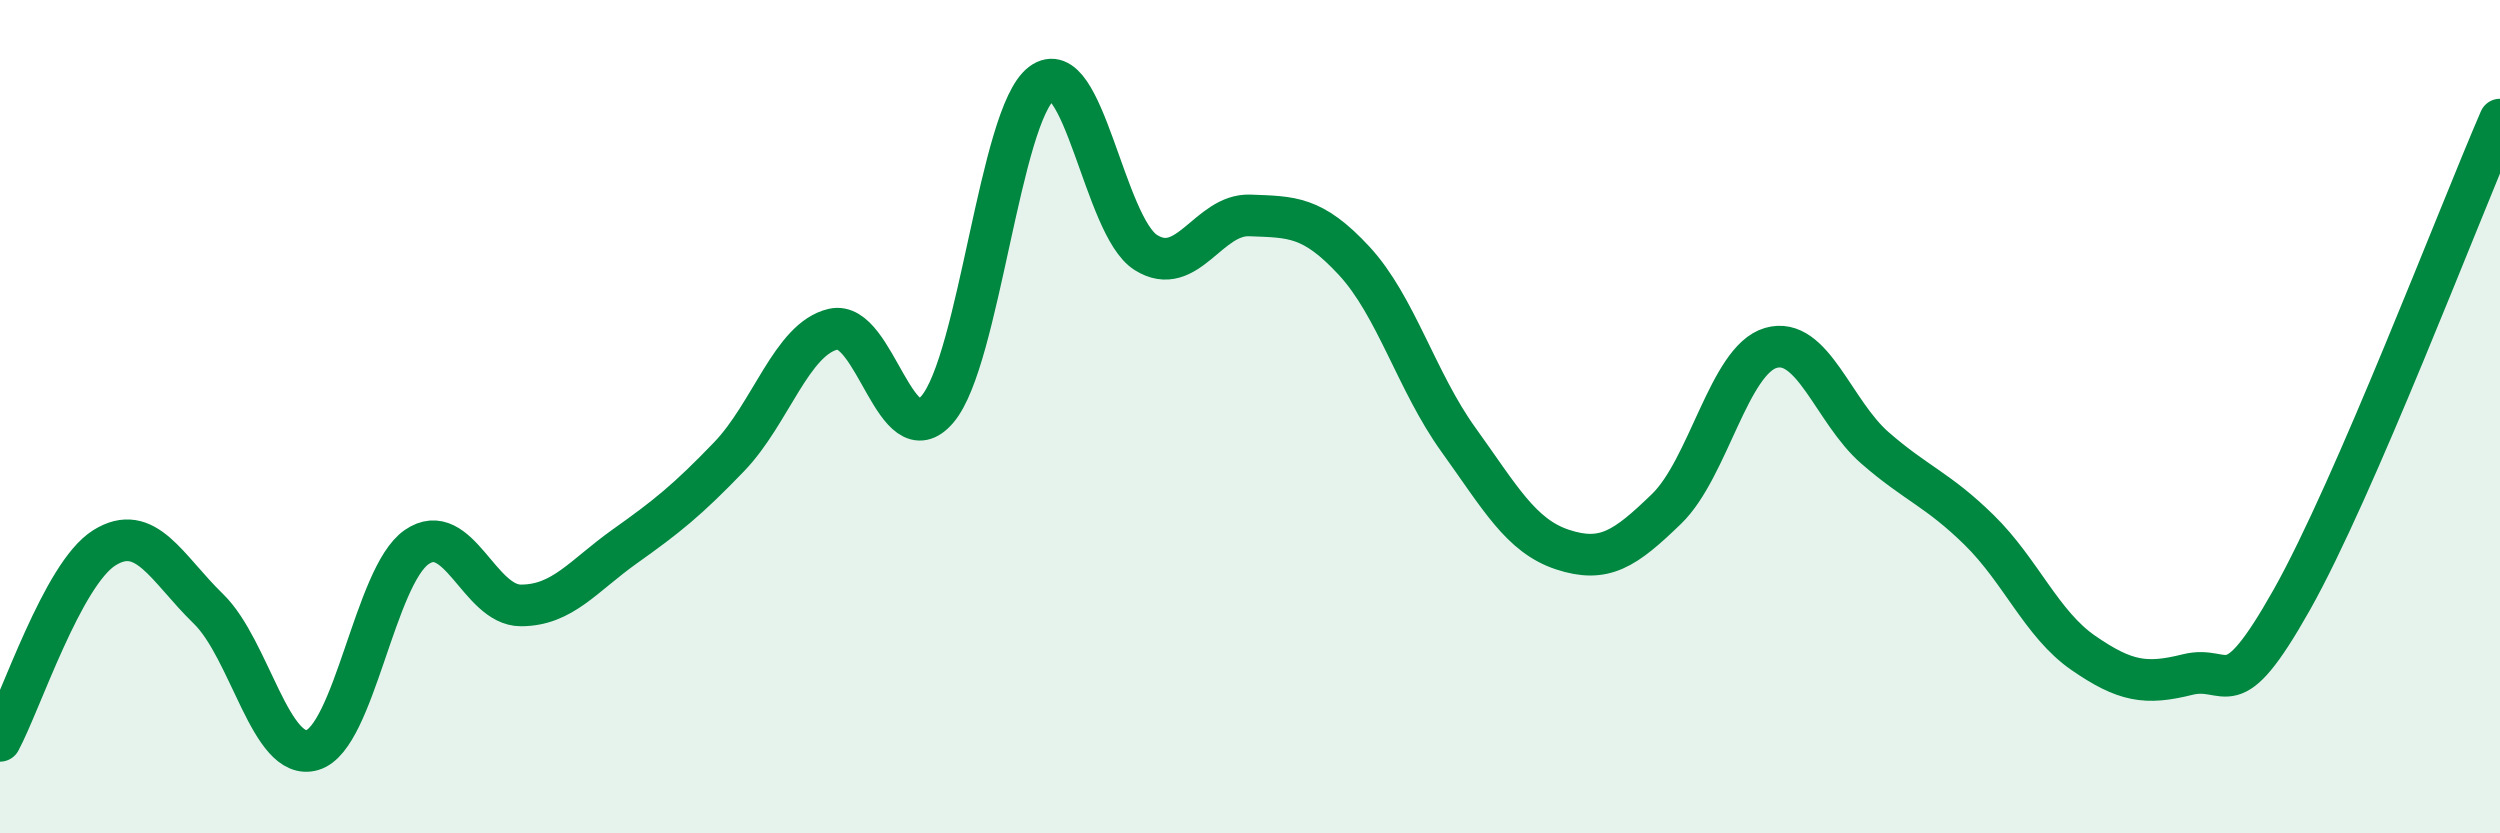
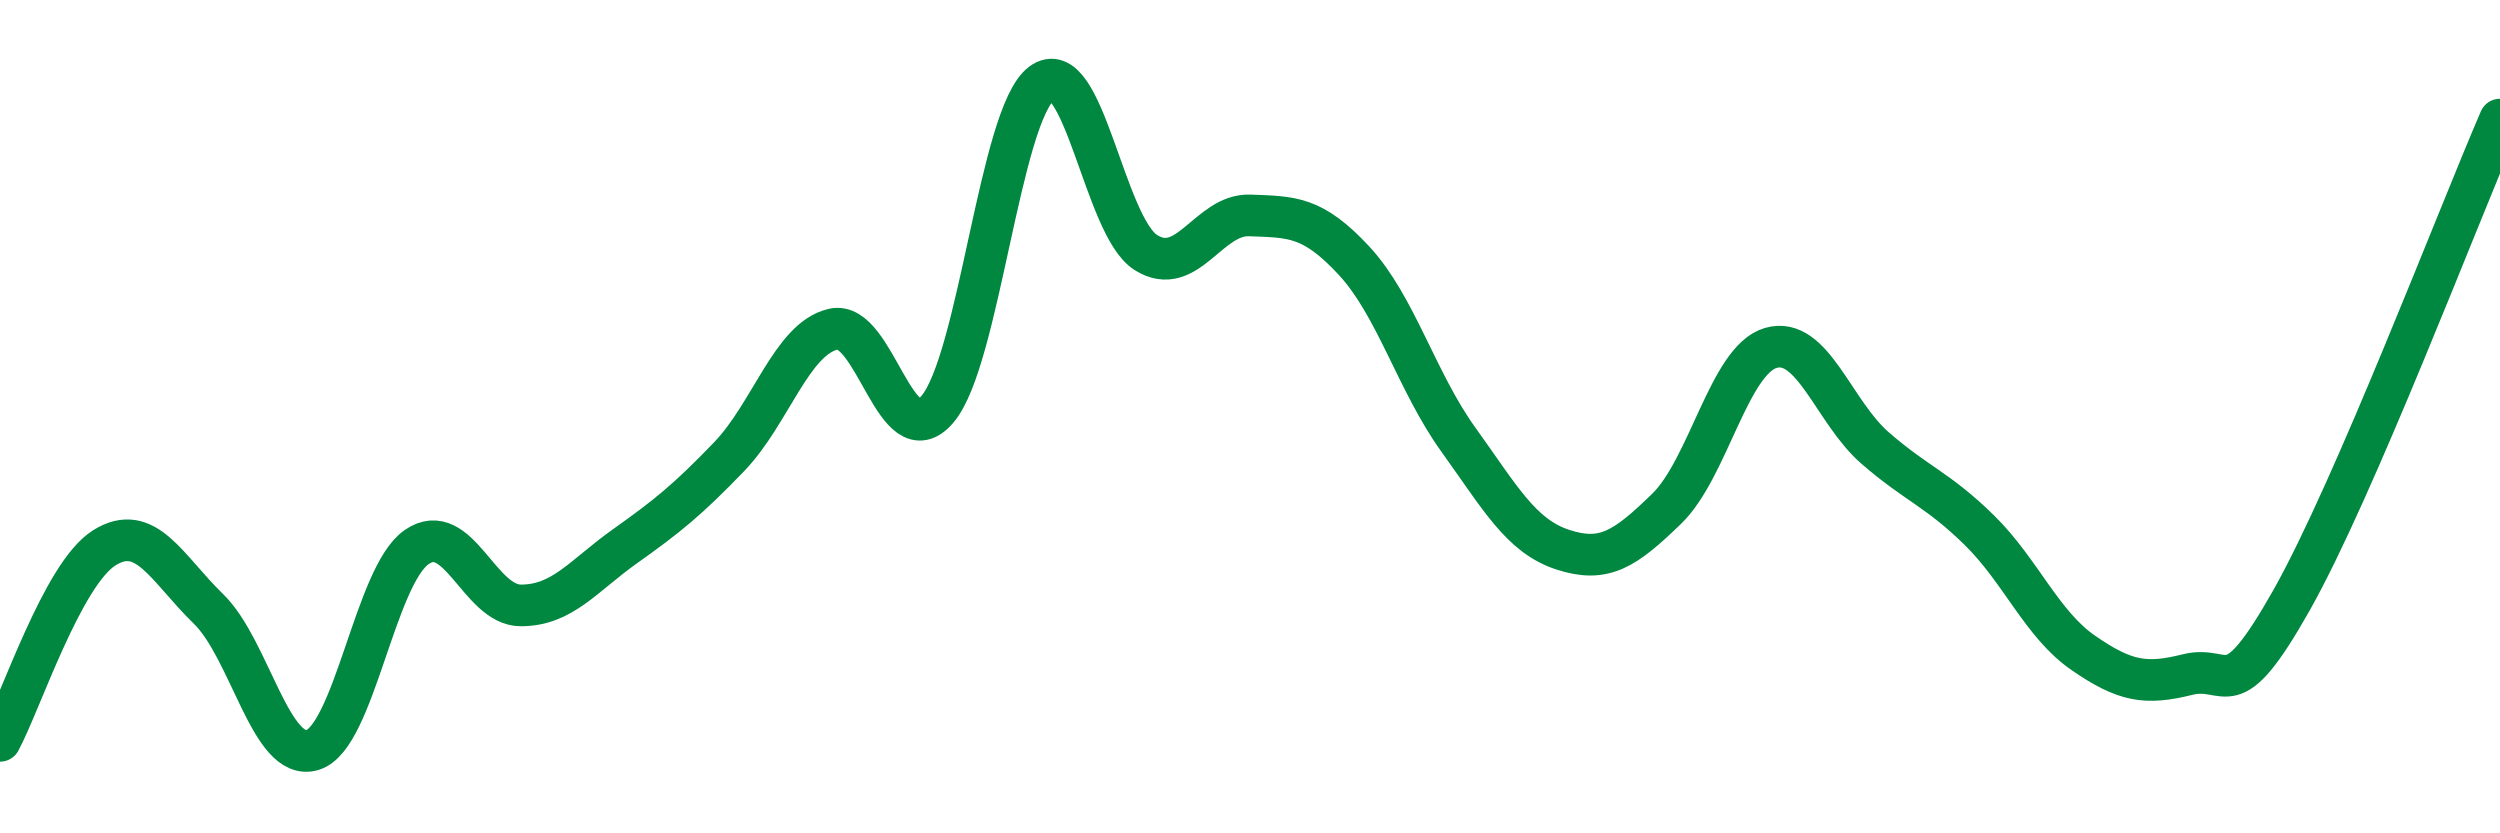
<svg xmlns="http://www.w3.org/2000/svg" width="60" height="20" viewBox="0 0 60 20">
-   <path d="M 0,17.78 C 0.5,16.85 1.5,13.78 2.5,13.15 C 3.5,12.52 4,13.64 5,14.61 C 6,15.58 6.5,18.3 7.5,18 C 8.5,17.7 9,13.82 10,13.13 C 11,12.44 11.5,14.53 12.5,14.53 C 13.5,14.53 14,13.82 15,13.11 C 16,12.4 16.5,12 17.5,10.96 C 18.5,9.92 19,8.13 20,7.9 C 21,7.67 21.5,11 22.5,9.82 C 23.5,8.64 24,2.75 25,2 C 26,1.25 26.5,5.43 27.5,6.06 C 28.5,6.69 29,5.13 30,5.17 C 31,5.21 31.5,5.18 32.5,6.26 C 33.5,7.34 34,9.16 35,10.55 C 36,11.94 36.5,12.86 37.5,13.19 C 38.5,13.52 39,13.18 40,12.21 C 41,11.24 41.5,8.64 42.5,8.35 C 43.5,8.06 44,9.88 45,10.75 C 46,11.62 46.5,11.74 47.5,12.72 C 48.5,13.7 49,14.98 50,15.67 C 51,16.36 51.5,16.44 52.5,16.19 C 53.5,15.94 53.5,17.06 55,14.4 C 56.5,11.74 59,5.18 60,2.87L60 20L0 20Z" fill="#008740" opacity="0.1" stroke-linecap="round" stroke-linejoin="round" />
  <path d="M 0,17.78 C 0.5,16.85 1.5,13.78 2.5,13.15 C 3.5,12.52 4,13.64 5,14.61 C 6,15.58 6.5,18.3 7.5,18 C 8.5,17.7 9,13.82 10,13.13 C 11,12.44 11.5,14.53 12.5,14.53 C 13.5,14.53 14,13.82 15,13.11 C 16,12.4 16.5,12 17.5,10.96 C 18.5,9.92 19,8.13 20,7.9 C 21,7.67 21.5,11 22.5,9.82 C 23.5,8.64 24,2.75 25,2 C 26,1.25 26.5,5.43 27.5,6.06 C 28.5,6.69 29,5.13 30,5.17 C 31,5.21 31.5,5.18 32.5,6.26 C 33.5,7.34 34,9.16 35,10.55 C 36,11.94 36.5,12.86 37.5,13.19 C 38.5,13.52 39,13.18 40,12.21 C 41,11.24 41.5,8.64 42.5,8.35 C 43.5,8.06 44,9.88 45,10.75 C 46,11.62 46.5,11.74 47.5,12.72 C 48.5,13.7 49,14.98 50,15.67 C 51,16.36 51.5,16.44 52.5,16.19 C 53.5,15.94 53.5,17.06 55,14.4 C 56.5,11.74 59,5.18 60,2.87" stroke="#008740" stroke-width="1" fill="none" stroke-linecap="round" stroke-linejoin="round" />
</svg>